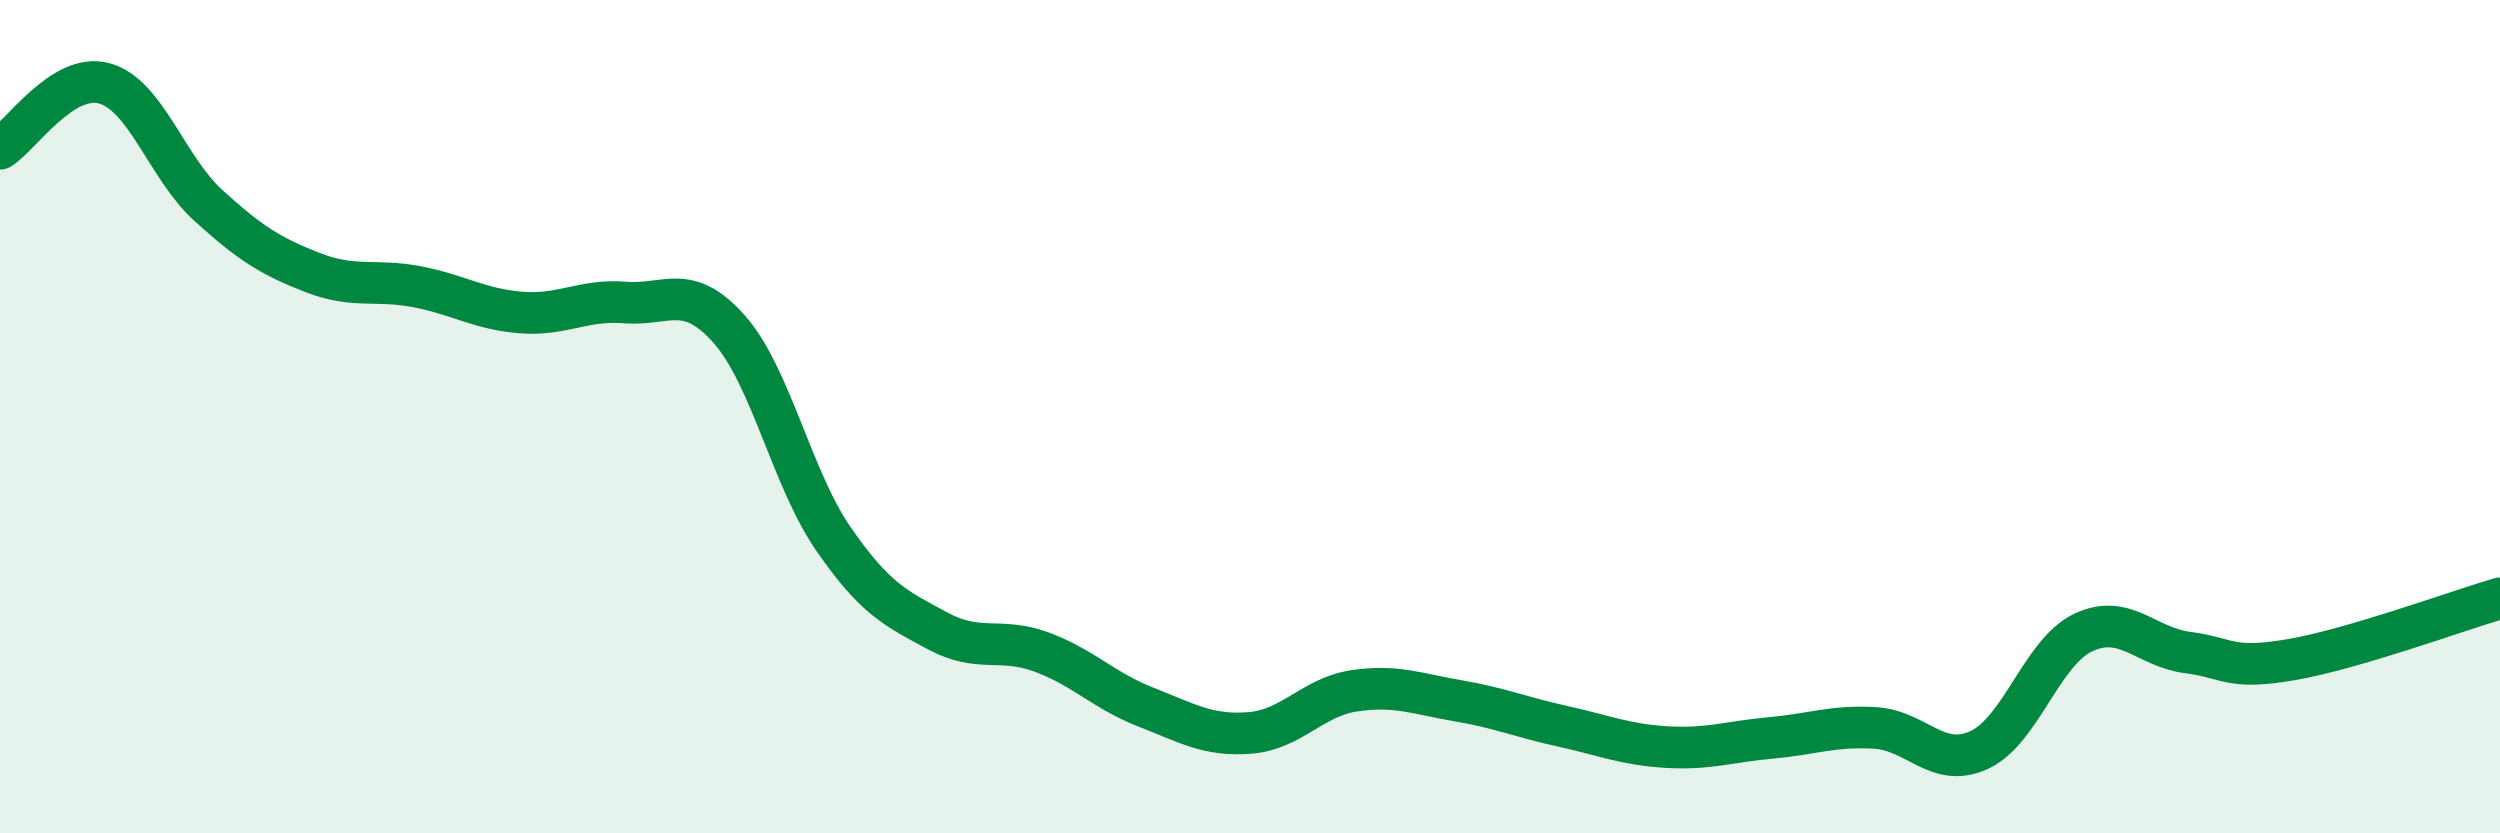
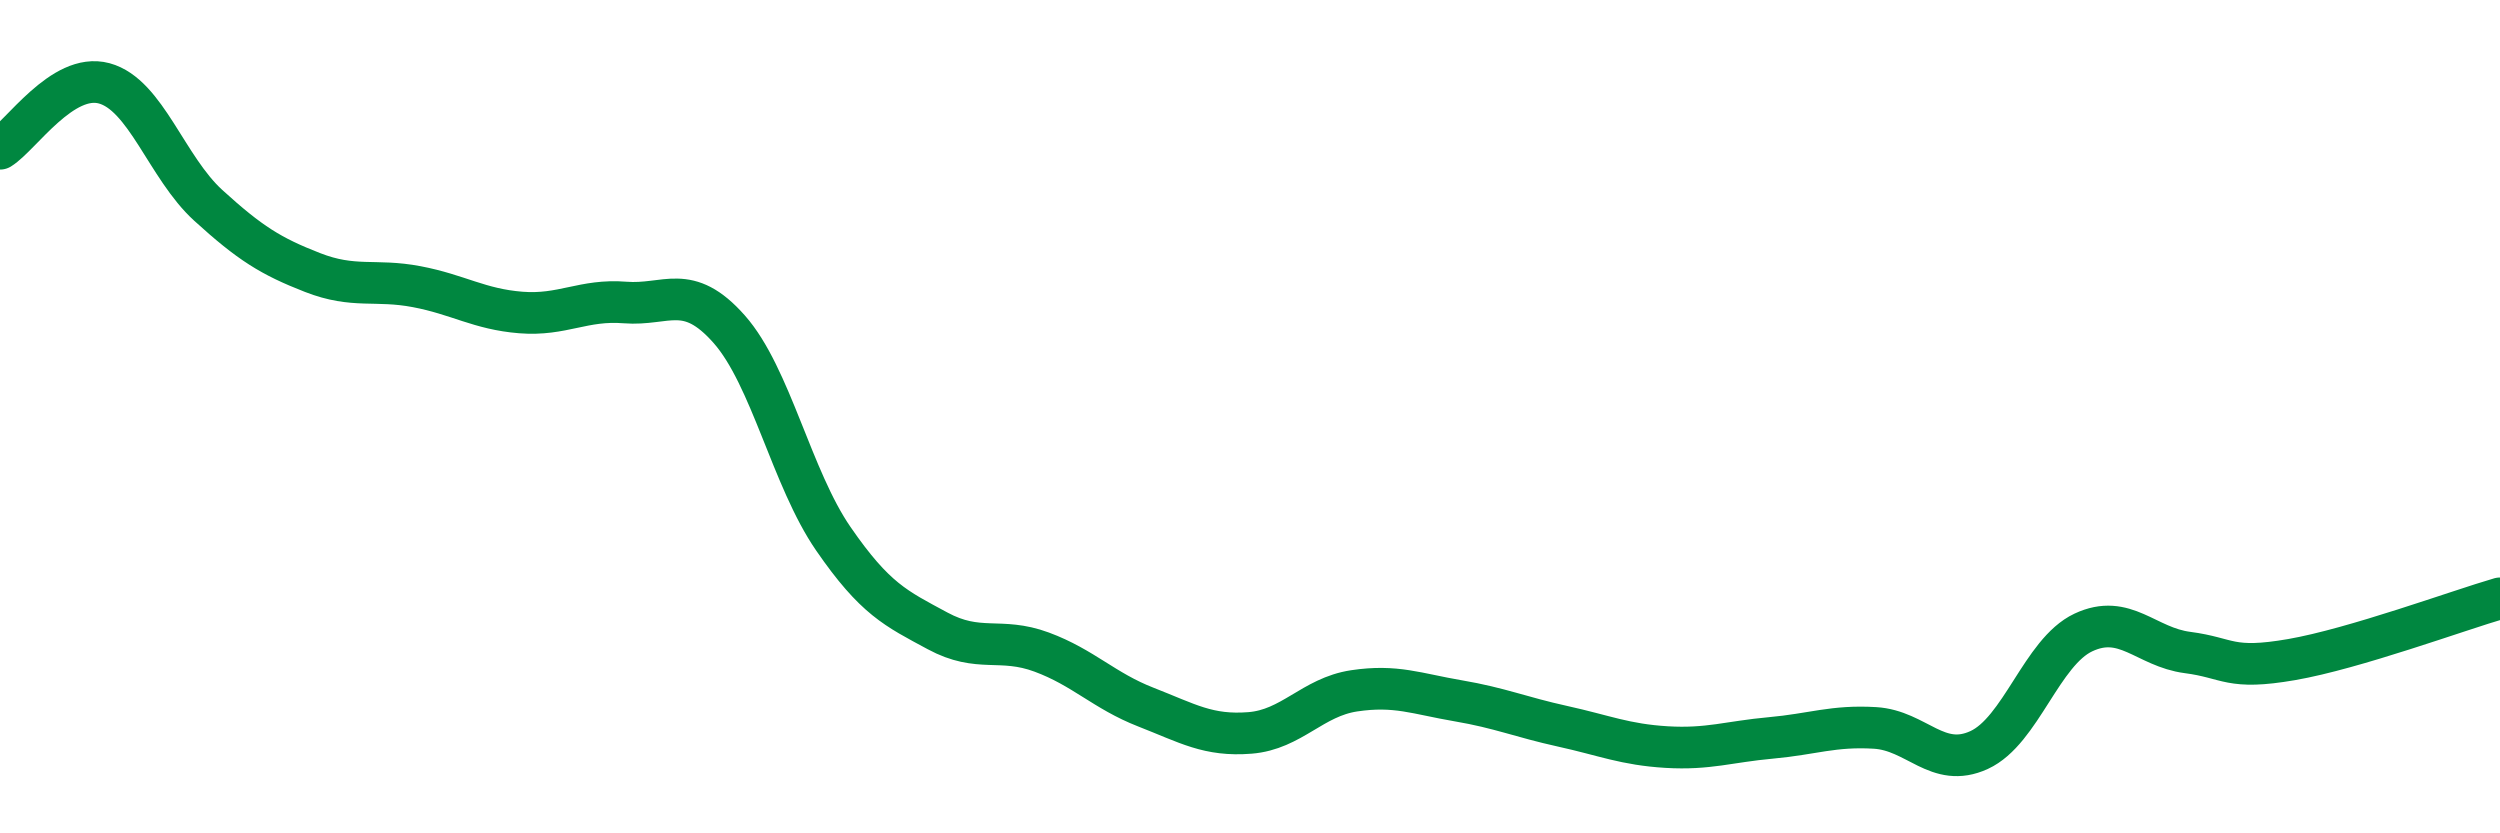
<svg xmlns="http://www.w3.org/2000/svg" width="60" height="20" viewBox="0 0 60 20">
-   <path d="M 0,3.57 C 0.5,3.26 1.5,1.73 2.5,2 C 3.5,2.27 4,4.02 5,4.93 C 6,5.84 6.5,6.15 7.5,6.54 C 8.5,6.93 9,6.69 10,6.88 C 11,7.07 11.5,7.42 12.5,7.5 C 13.5,7.58 14,7.18 15,7.26 C 16,7.34 16.5,6.77 17.5,7.9 C 18.5,9.03 19,11.48 20,12.93 C 21,14.38 21.5,14.6 22.5,15.14 C 23.5,15.68 24,15.28 25,15.65 C 26,16.02 26.5,16.58 27.5,16.97 C 28.5,17.36 29,17.67 30,17.59 C 31,17.51 31.5,16.73 32.5,16.58 C 33.5,16.43 34,16.65 35,16.82 C 36,16.99 36.5,17.21 37.5,17.43 C 38.5,17.65 39,17.87 40,17.93 C 41,17.99 41.5,17.8 42.5,17.71 C 43.5,17.62 44,17.41 45,17.47 C 46,17.53 46.5,18.46 47.5,18 C 48.5,17.54 49,15.65 50,15.18 C 51,14.71 51.5,15.53 52.5,15.66 C 53.5,15.79 53.5,16.09 55,15.83 C 56.5,15.57 59,14.65 60,14.36L60 20L0 20Z" fill="#008740" opacity="0.1" stroke-linecap="round" stroke-linejoin="round" />
  <path d="M 0,3.57 C 0.5,3.26 1.5,1.73 2.5,2 C 3.5,2.27 4,4.02 5,4.93 C 6,5.84 6.5,6.15 7.5,6.54 C 8.5,6.93 9,6.69 10,6.88 C 11,7.07 11.5,7.42 12.5,7.5 C 13.5,7.58 14,7.18 15,7.26 C 16,7.34 16.5,6.77 17.5,7.9 C 18.5,9.03 19,11.48 20,12.93 C 21,14.38 21.5,14.6 22.5,15.14 C 23.5,15.68 24,15.28 25,15.65 C 26,16.02 26.5,16.58 27.5,16.97 C 28.5,17.36 29,17.67 30,17.59 C 31,17.51 31.5,16.73 32.5,16.58 C 33.5,16.43 34,16.65 35,16.82 C 36,16.99 36.5,17.21 37.5,17.43 C 38.5,17.65 39,17.87 40,17.93 C 41,17.99 41.5,17.8 42.5,17.71 C 43.5,17.62 44,17.41 45,17.47 C 46,17.53 46.5,18.46 47.5,18 C 48.5,17.54 49,15.65 50,15.18 C 51,14.71 51.5,15.53 52.5,15.66 C 53.5,15.79 53.5,16.09 55,15.83 C 56.5,15.57 59,14.65 60,14.36" stroke="#008740" stroke-width="1" fill="none" stroke-linecap="round" stroke-linejoin="round" />
</svg>